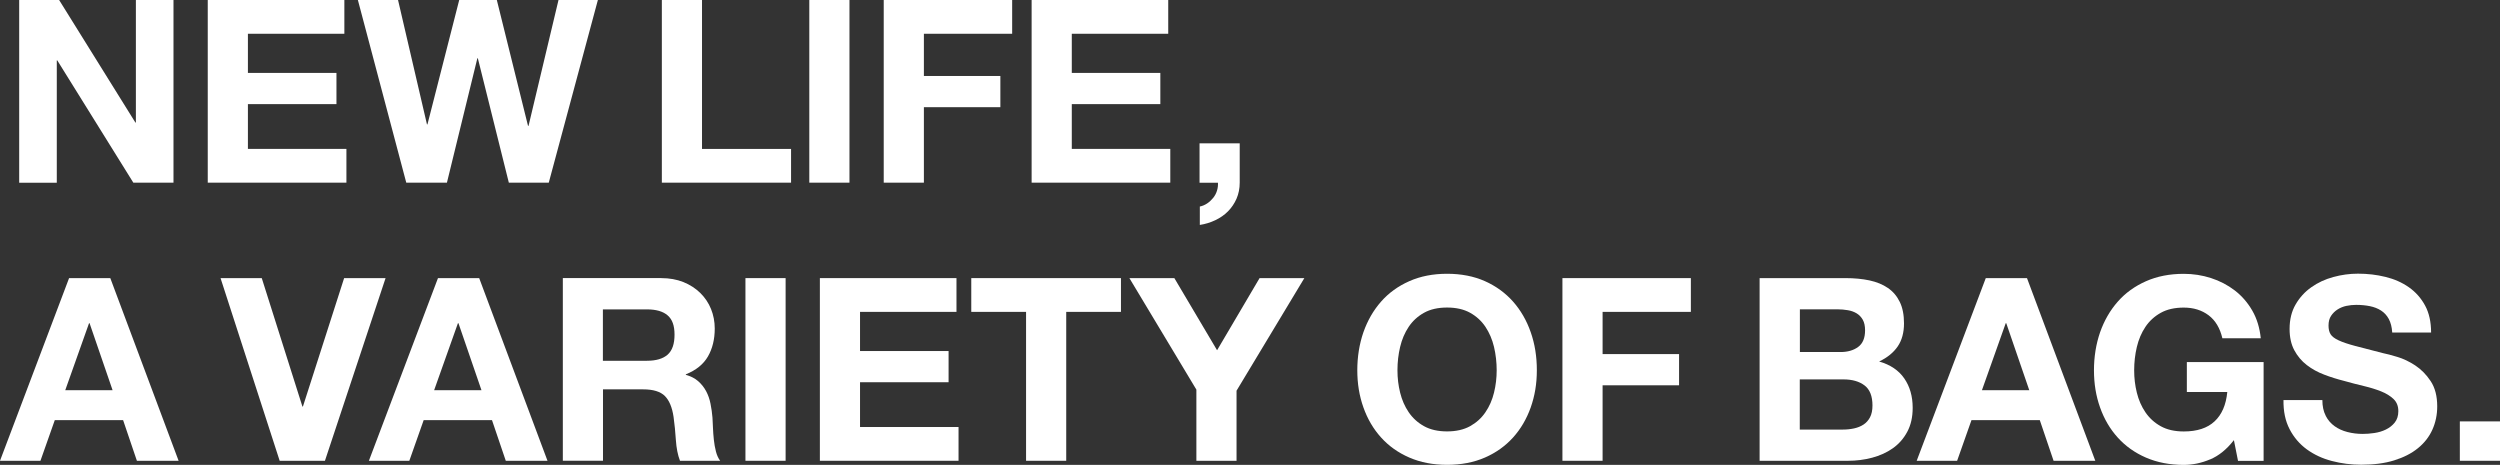
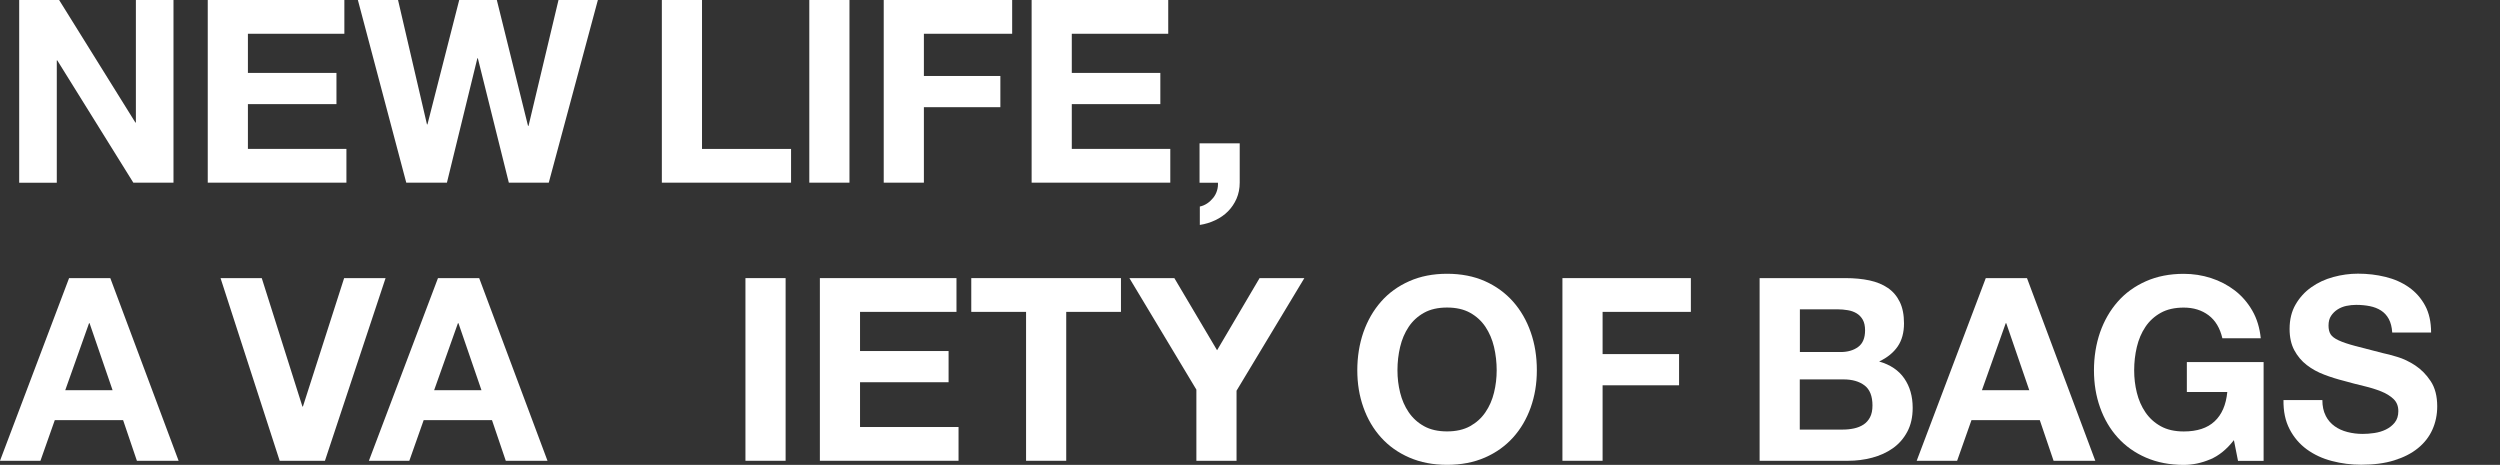
<svg xmlns="http://www.w3.org/2000/svg" id="_レイヤー_2" viewBox="0 0 449.46 83.58">
  <rect x="0" y="0" width="449.46" height="83.58" fill="#333333" stroke="none" />
  <defs>
    <style>.cls-1{fill:#fff;}</style>
  </defs>
  <g id="_レイアウト">
    <path class="cls-1" d="m10.63,0l13.71,22.03h.09V0h6.76v32.84h-7.22L10.3,10.86h-.09v21.99H3.45V0h7.18Z" />
    <path class="cls-1" d="m61.91,0v6.07h-17.34v7.04h15.92v5.61h-15.92v8.05h17.71v6.07h-24.93V0h24.56Z" />
    <path class="cls-1" d="m91.48,32.84l-5.57-22.36h-.09l-5.47,22.36h-7.31L64.34,0h7.22l5.2,22.36h.09L82.56,0h6.76l5.61,22.63h.09L100.41,0h7.08l-8.83,32.84h-7.18Z" />
    <path class="cls-1" d="m126.21,0v26.77h16.01v6.07h-23.23V0h7.22Z" />
    <path class="cls-1" d="m152.72,0v32.84h-7.22V0h7.22Z" />
    <path class="cls-1" d="m181.97,0v6.07h-15.87v7.59h13.75v5.61h-13.75v13.57h-7.22V0h23.09Z" />
    <path class="cls-1" d="m210.03,0v6.07h-17.34v7.04h15.92v5.61h-15.92v8.05h17.71v6.07h-24.93V0h24.56Z" />
    <path class="cls-1" d="m222.88,25.76v7.08c0,1.04-.19,2-.57,2.88-.38.87-.9,1.63-1.54,2.28s-1.4,1.17-2.28,1.59c-.87.41-1.8.7-2.78.85v-3.31c.46-.09.9-.28,1.31-.55s.77-.61,1.08-.99c.31-.38.54-.81.69-1.29.15-.48.21-.96.18-1.45h-3.31v-7.08h7.22Z" />
    <path class="cls-1" d="m19.83,50l12.28,32.84h-7.5l-2.48-7.31h-12.28l-2.58,7.31H0l12.42-32.84h7.41Zm.41,20.15l-4.14-12.05h-.09l-4.28,12.05h8.51Z" />
    <path class="cls-1" d="m50.28,82.84l-10.63-32.84h7.41l7.31,23.09h.09l7.41-23.09h7.45l-10.9,32.84h-8.14Z" />
    <path class="cls-1" d="m86.15,50l12.28,32.84h-7.5l-2.48-7.31h-12.28l-2.58,7.31h-7.27l12.42-32.84h7.41Zm.41,20.15l-4.14-12.05h-.09l-4.28,12.05h8.51Z" />
-     <path class="cls-1" d="m118.88,50c1.47,0,2.8.24,3.98.71,1.18.48,2.19,1.13,3.04,1.96.84.83,1.49,1.79,1.93,2.88.44,1.09.67,2.26.67,3.52,0,1.93-.41,3.6-1.22,5.01-.81,1.41-2.14,2.48-3.98,3.22v.09c.89.25,1.63.62,2.21,1.13s1.06,1.1,1.43,1.79c.37.69.64,1.45.8,2.28.17.83.28,1.66.35,2.48.03.52.06,1.13.09,1.84.03.71.08,1.43.16,2.16.08.74.2,1.43.37,2.09.17.66.42,1.22.76,1.68h-7.22c-.4-1.04-.64-2.28-.74-3.73-.09-1.44-.23-2.82-.41-4.14-.25-1.72-.77-2.97-1.56-3.77-.8-.8-2.1-1.2-3.91-1.2h-7.22v12.83h-7.22v-32.84h17.71Zm-2.58,14.86c1.66,0,2.9-.37,3.73-1.1.83-.74,1.24-1.93,1.24-3.59s-.41-2.75-1.24-3.47c-.83-.72-2.07-1.08-3.73-1.08h-7.91v9.25h7.91Z" />
    <path class="cls-1" d="m141.24,50v32.84h-7.22v-32.84h7.22Z" />
    <path class="cls-1" d="m171.96,50v6.07h-17.34v7.04h15.92v5.61h-15.92v8.05h17.71v6.07h-24.93v-32.84h24.56Z" />
    <path class="cls-1" d="m174.62,56.07v-6.07h26.91v6.07h-9.84v26.77h-7.22v-26.77h-9.84Z" />
    <path class="cls-1" d="m203.03,50h8.1l7.68,12.97,7.64-12.97h8.05l-12.19,20.24v12.6h-7.22v-12.79l-12.05-20.06Z" />
    <path class="cls-1" d="m245.12,59.73c.74-2.1,1.79-3.93,3.17-5.5s3.07-2.79,5.08-3.68c2.01-.89,4.27-1.33,6.79-1.33s4.81.44,6.81,1.33c1.99.89,3.68,2.12,5.06,3.68,1.38,1.56,2.44,3.4,3.17,5.5.74,2.1,1.1,4.38,1.1,6.83s-.37,4.62-1.1,6.69c-.74,2.07-1.79,3.87-3.17,5.4-1.38,1.53-3.07,2.74-5.06,3.61-1.99.87-4.26,1.31-6.81,1.31s-4.78-.44-6.79-1.31c-2.01-.87-3.7-2.08-5.08-3.61-1.38-1.53-2.44-3.33-3.17-5.4-.74-2.07-1.1-4.3-1.1-6.69s.37-4.73,1.1-6.83Zm6.6,10.86c.32,1.3.83,2.48,1.54,3.52.71,1.04,1.62,1.88,2.76,2.51,1.13.63,2.51.94,4.14.94s3-.31,4.14-.94c1.13-.63,2.05-1.46,2.76-2.51.71-1.04,1.22-2.21,1.54-3.52.32-1.3.48-2.65.48-4.03s-.16-2.84-.48-4.19c-.32-1.35-.84-2.55-1.54-3.61-.71-1.06-1.63-1.9-2.76-2.53-1.14-.63-2.52-.94-4.14-.94s-3.01.31-4.14.94c-1.13.63-2.05,1.47-2.76,2.53-.71,1.06-1.22,2.26-1.54,3.61-.32,1.35-.48,2.75-.48,4.19s.16,2.72.48,4.03Z" />
    <path class="cls-1" d="m303.99,50v6.07h-15.87v7.59h13.75v5.61h-13.75v13.57h-7.22v-32.84h23.09Z" />
    <path class="cls-1" d="m331.82,50c1.56,0,2.99.14,4.28.41,1.29.28,2.39.73,3.31,1.36.92.63,1.63,1.46,2.14,2.51.51,1.04.76,2.33.76,3.86,0,1.66-.38,3.04-1.13,4.14-.75,1.1-1.86,2.01-3.34,2.71,2.02.58,3.53,1.6,4.53,3.06,1,1.46,1.5,3.21,1.5,5.27,0,1.66-.32,3.09-.97,4.3-.64,1.21-1.51,2.2-2.6,2.97-1.09.77-2.33,1.33-3.73,1.7-1.4.37-2.83.55-4.3.55h-15.92v-32.84h15.46Zm-.92,13.29c1.29,0,2.35-.31,3.17-.92.83-.61,1.24-1.61,1.24-2.99,0-.77-.14-1.4-.41-1.89-.28-.49-.64-.87-1.1-1.15s-.99-.47-1.59-.57-1.22-.16-1.86-.16h-6.76v7.68h7.31Zm.41,13.94c.71,0,1.38-.07,2.02-.21.64-.14,1.21-.37,1.7-.69.49-.32.88-.76,1.17-1.31.29-.55.44-1.26.44-2.12,0-1.69-.48-2.89-1.43-3.61-.95-.72-2.21-1.08-3.77-1.08h-7.87v9.02h7.73Z" />
    <path class="cls-1" d="m364.42,50l12.28,32.84h-7.5l-2.48-7.31h-12.28l-2.58,7.31h-7.27l12.42-32.84h7.41Zm.41,20.15l-4.14-12.05h-.09l-4.28,12.05h8.51Z" />
    <path class="cls-1" d="m397.34,82.59c-1.56.66-3.14.99-4.74.99-2.52,0-4.78-.44-6.79-1.31-2.01-.87-3.7-2.08-5.08-3.61-1.38-1.53-2.44-3.33-3.17-5.4-.74-2.07-1.1-4.3-1.1-6.69s.37-4.73,1.1-6.83c.74-2.1,1.79-3.93,3.17-5.5s3.07-2.79,5.08-3.68c2.01-.89,4.27-1.33,6.79-1.33,1.69,0,3.32.25,4.9.76,1.58.51,3,1.25,4.28,2.23,1.27.98,2.32,2.19,3.15,3.63.83,1.44,1.33,3.1,1.52,4.97h-6.9c-.43-1.84-1.26-3.22-2.48-4.14-1.23-.92-2.71-1.38-4.46-1.38-1.63,0-3.01.31-4.14.94-1.13.63-2.05,1.47-2.76,2.53-.71,1.06-1.22,2.26-1.54,3.61-.32,1.35-.48,2.75-.48,4.19s.16,2.72.48,4.03c.32,1.3.83,2.48,1.54,3.52.71,1.04,1.62,1.88,2.76,2.51,1.13.63,2.51.94,4.14.94,2.39,0,4.24-.6,5.54-1.82,1.3-1.21,2.06-2.97,2.28-5.27h-7.27v-5.38h13.8v17.76h-4.6l-.74-3.73c-1.29,1.66-2.71,2.81-4.28,3.47Z" />
    <path class="cls-1" d="m418.12,74.75c.4.77.93,1.39,1.59,1.86.66.48,1.43.83,2.32,1.06.89.23,1.81.34,2.76.34.64,0,1.33-.05,2.07-.16.74-.11,1.43-.31,2.07-.62.64-.31,1.18-.73,1.61-1.27.43-.54.64-1.22.64-2.05,0-.89-.28-1.61-.85-2.16-.57-.55-1.31-1.01-2.23-1.38-.92-.37-1.96-.69-3.13-.97-1.17-.28-2.35-.58-3.54-.92-1.23-.31-2.42-.68-3.59-1.13-1.17-.44-2.21-1.02-3.13-1.73-.92-.71-1.66-1.59-2.23-2.65-.57-1.06-.85-2.34-.85-3.84,0-1.69.36-3.15,1.08-4.39.72-1.24,1.66-2.28,2.83-3.1,1.17-.83,2.48-1.44,3.96-1.84,1.47-.4,2.94-.6,4.42-.6,1.72,0,3.36.19,4.94.58,1.58.38,2.98,1,4.21,1.86,1.23.86,2.2,1.96,2.92,3.29.72,1.33,1.08,2.95,1.08,4.85h-6.99c-.06-.98-.27-1.79-.62-2.44-.35-.64-.82-1.15-1.4-1.52-.58-.37-1.25-.63-2-.78-.75-.15-1.57-.23-2.46-.23-.58,0-1.17.06-1.75.18-.58.12-1.11.34-1.59.64-.48.31-.87.69-1.17,1.15-.31.46-.46,1.04-.46,1.75,0,.64.12,1.17.37,1.56.25.4.73.77,1.45,1.1.72.34,1.72.67,2.99,1.01,1.27.34,2.94.77,4.99,1.29.61.12,1.46.34,2.55.67,1.09.32,2.17.84,3.24,1.54,1.07.71,2,1.65,2.78,2.83.78,1.18,1.17,2.69,1.17,4.53,0,1.5-.29,2.9-.87,4.19-.58,1.29-1.45,2.4-2.6,3.33-1.15.94-2.58,1.66-4.28,2.19s-3.67.78-5.91.78c-1.81,0-3.56-.22-5.27-.67-1.7-.44-3.2-1.14-4.51-2.09-1.3-.95-2.34-2.16-3.1-3.63-.77-1.47-1.13-3.22-1.1-5.24h6.99c0,1.1.2,2.04.6,2.81Z" />
-     <path class="cls-1" d="m449.46,75.76v7.08h-7.22v-7.08h7.22Z" />
  </g>
</svg>